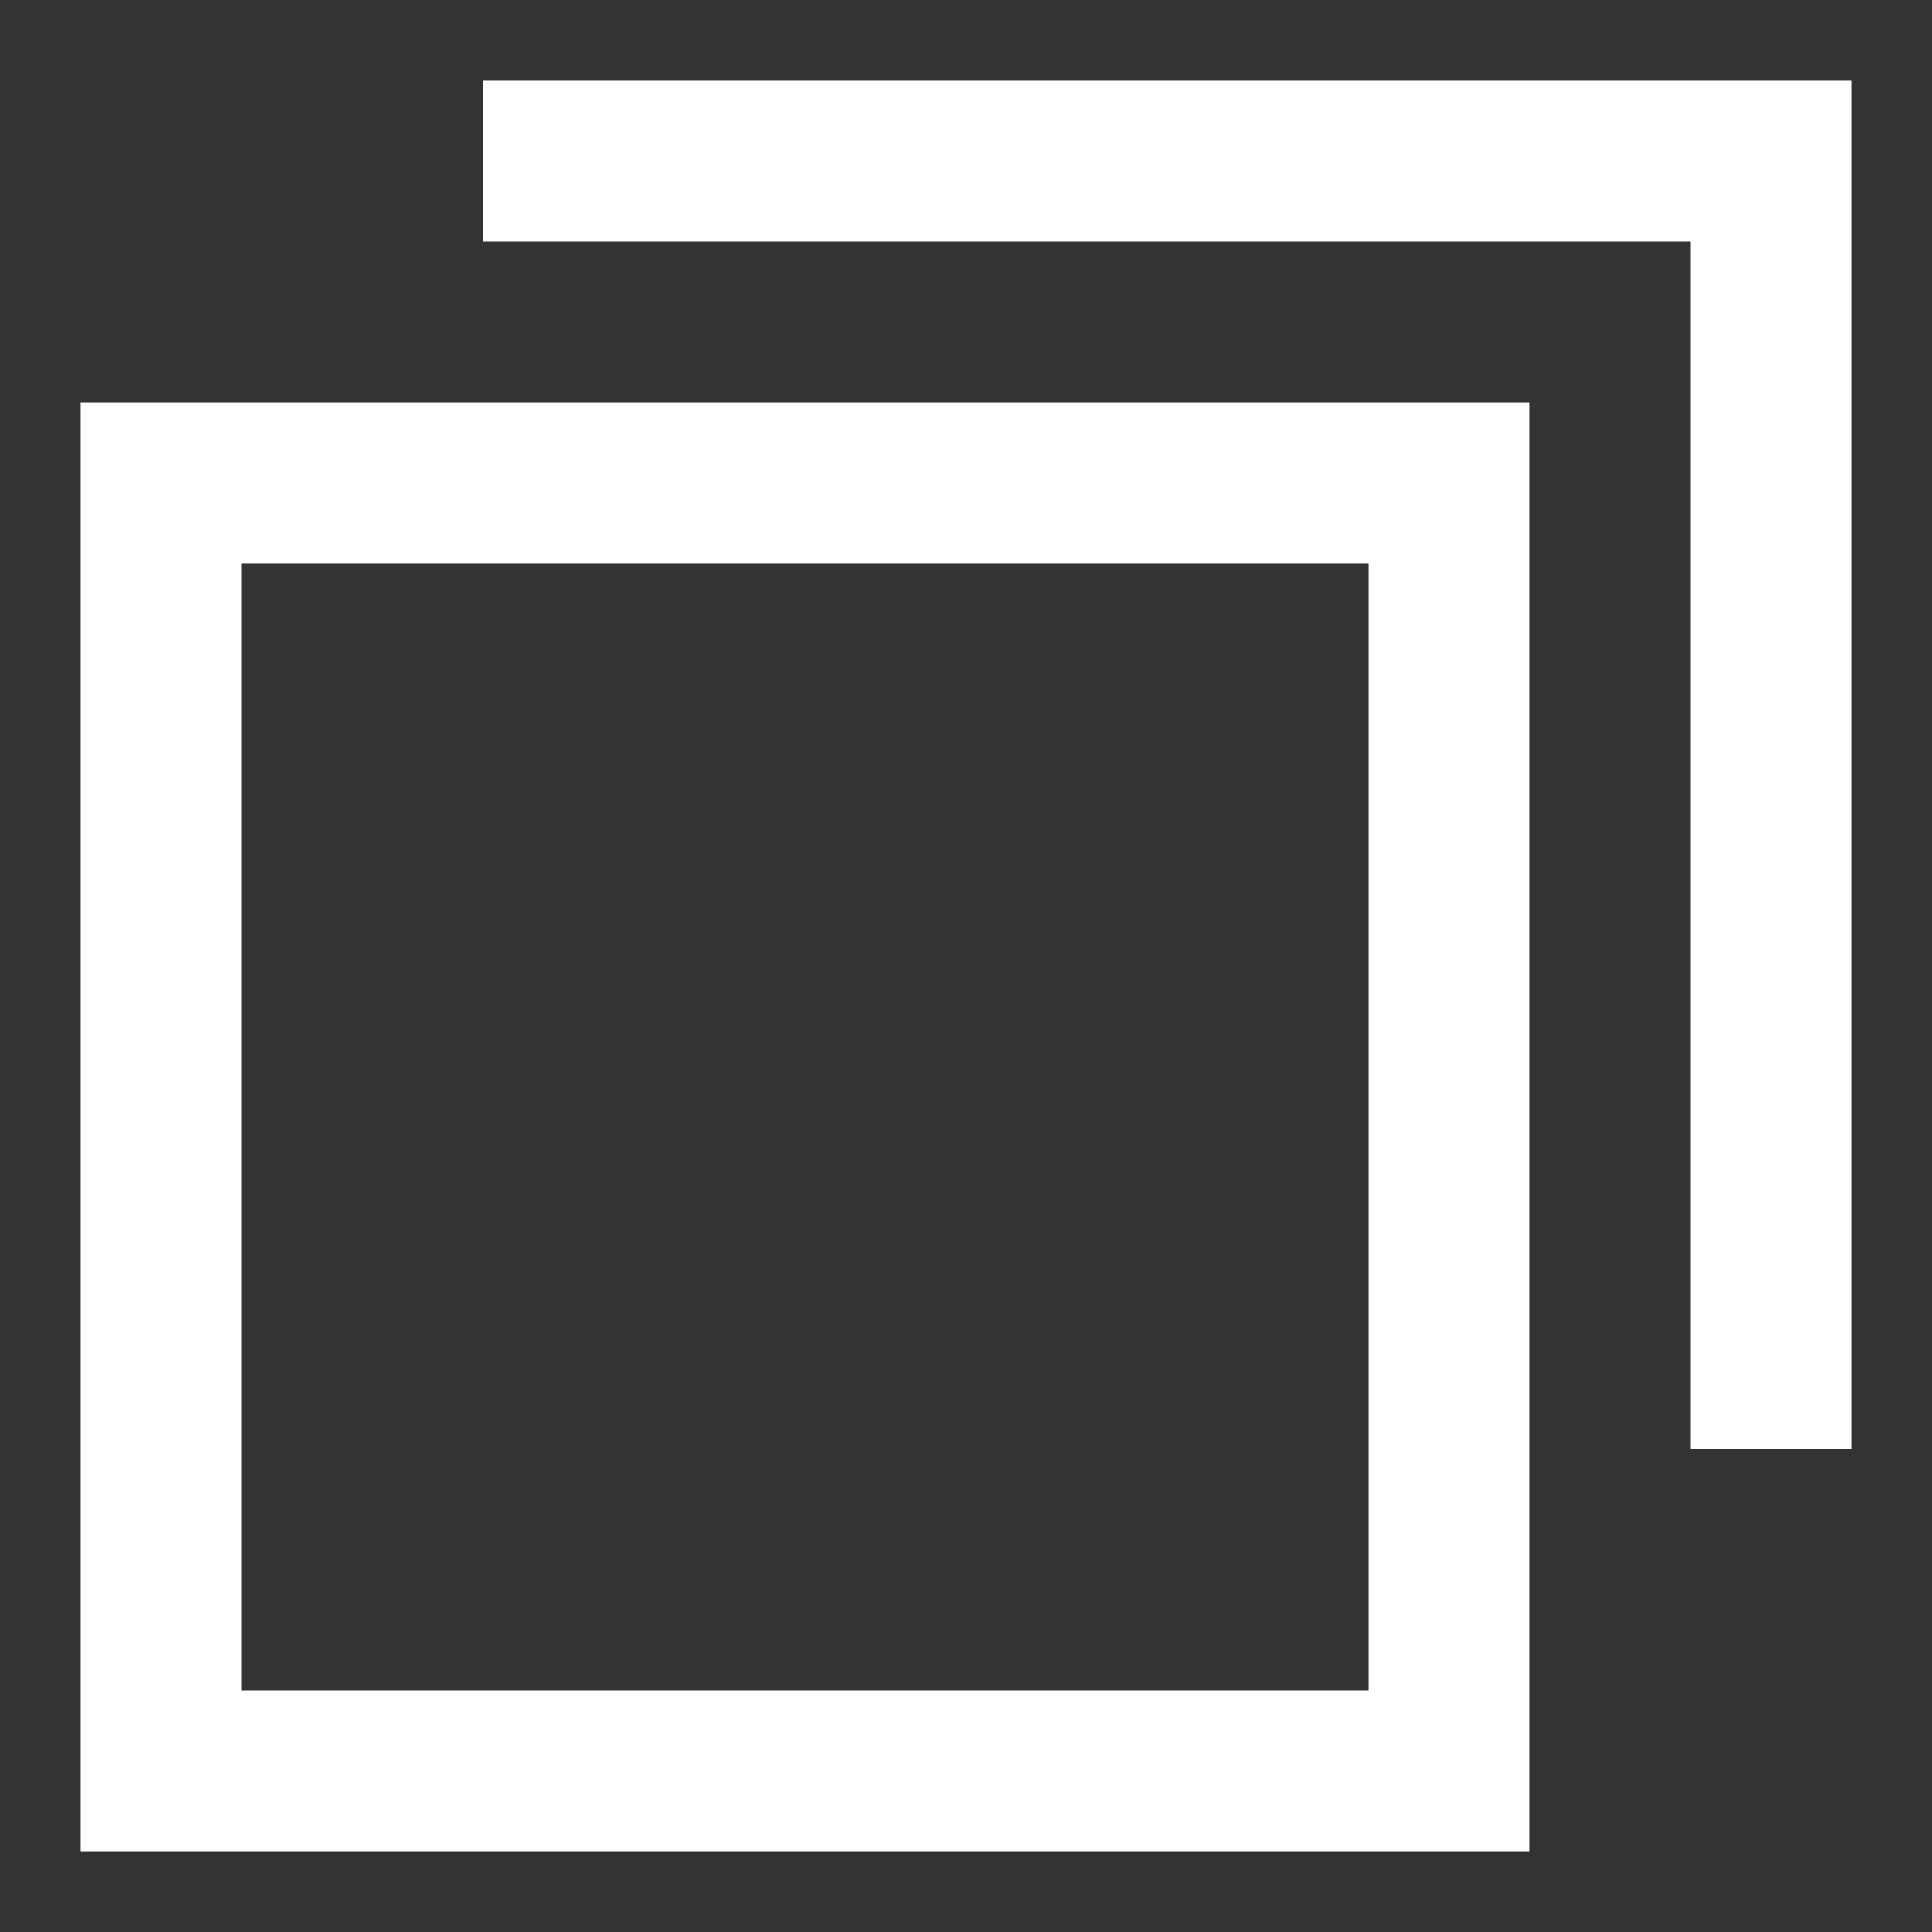
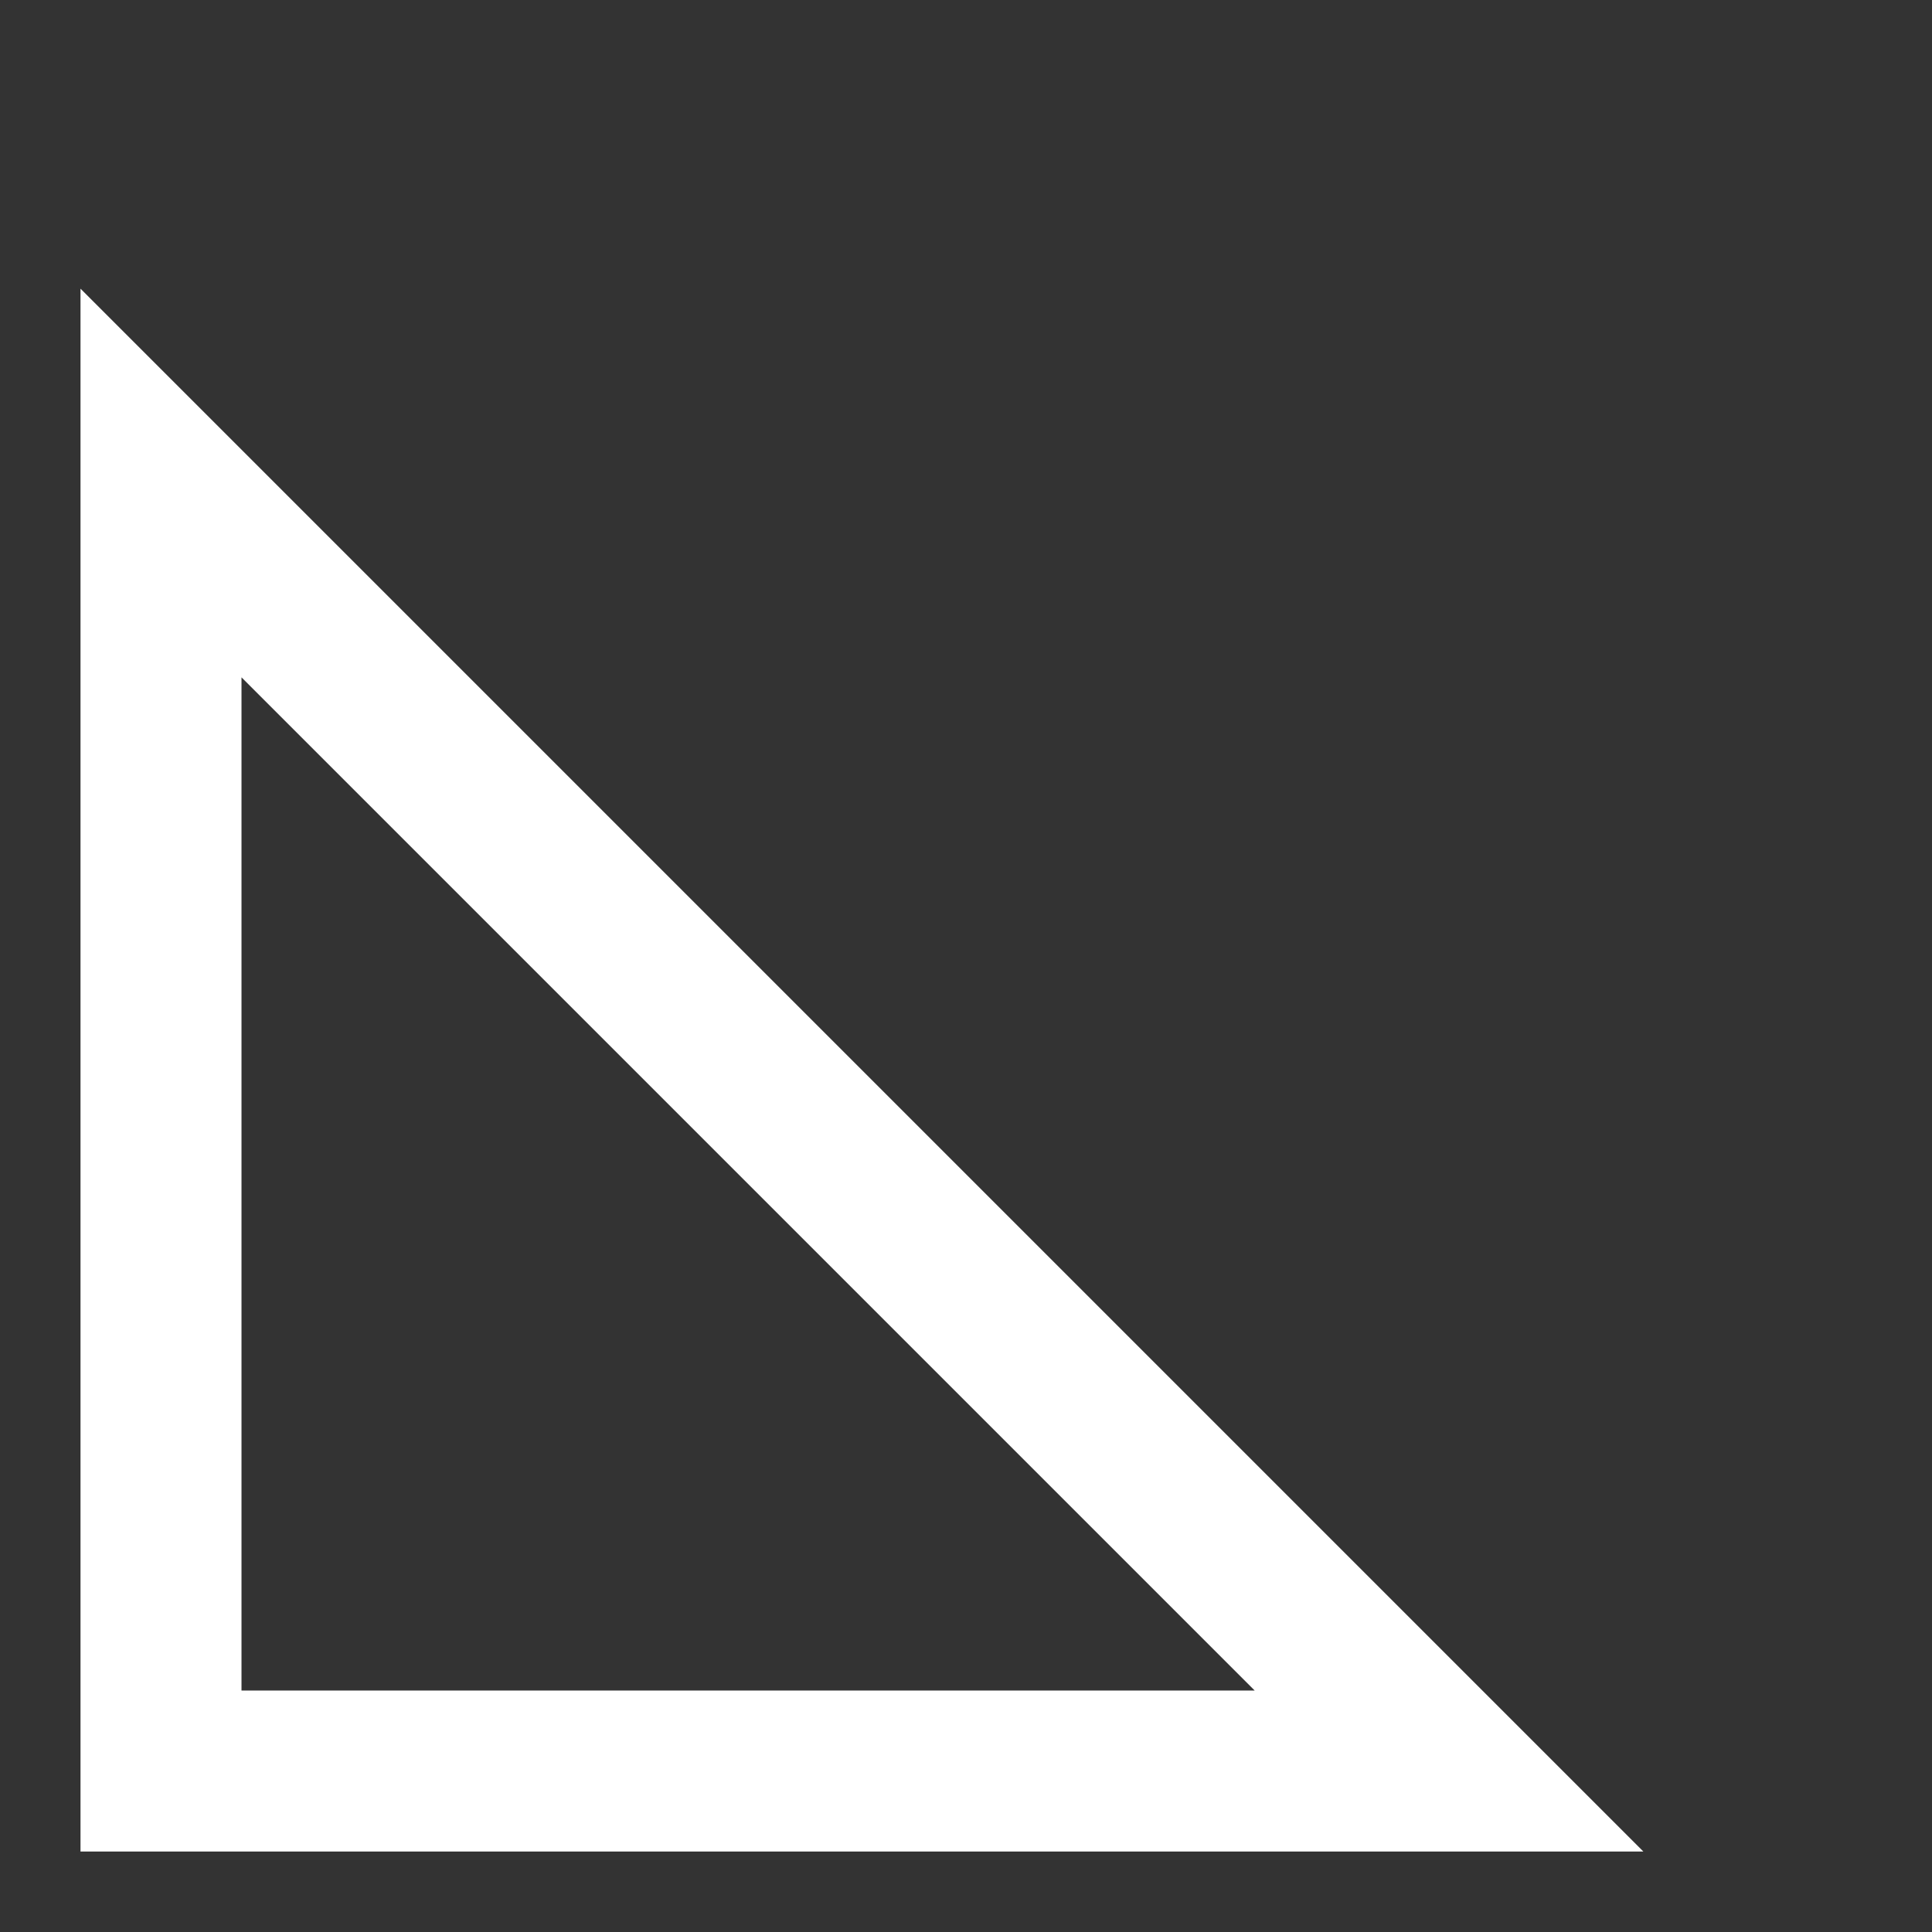
<svg xmlns="http://www.w3.org/2000/svg" width="12" height="12" fill="none">
  <rect width="100%" height="100%" fill="#333333" stroke="none" />
-   <path stroke="#fff" d="M11 9V1H3" />
-   <path stroke="#fff" d="M9 11H1V3h8z" />
+   <path stroke="#fff" d="M9 11H1V3z" />
</svg>